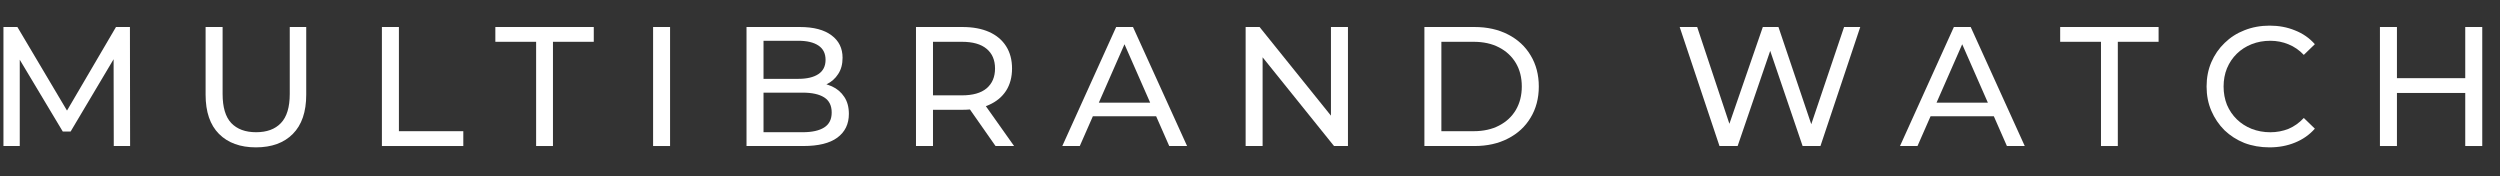
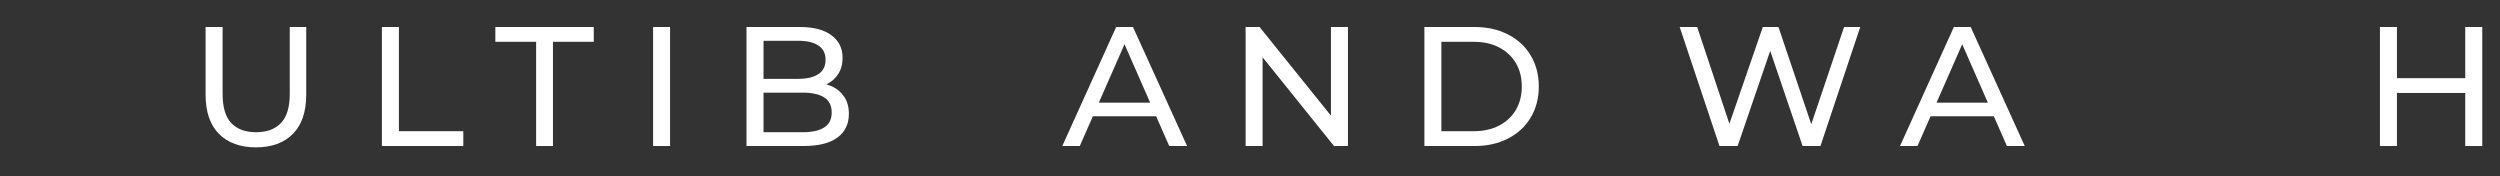
<svg xmlns="http://www.w3.org/2000/svg" width="71" height="5" viewBox="0 0 71 5" fill="none">
  <rect x="0" y="0" width="71" height="5" fill="#333333" stroke="none" />
  <path d="M70.013 0.767H70.496V4.147H70.013V0.767ZM68.073 4.147H67.59V0.767H68.073V4.147ZM70.057 2.64H68.024V2.22H70.057V2.64Z" fill="white" />
-   <path d="M64.453 4.185C64.196 4.185 63.958 4.143 63.739 4.06C63.523 3.973 63.335 3.852 63.174 3.698C63.016 3.54 62.892 3.356 62.802 3.147C62.712 2.938 62.667 2.708 62.667 2.457C62.667 2.206 62.712 1.976 62.802 1.766C62.892 1.557 63.018 1.375 63.178 1.221C63.34 1.063 63.528 0.942 63.743 0.859C63.962 0.772 64.201 0.728 64.458 0.728C64.719 0.728 64.959 0.773 65.177 0.863C65.4 0.95 65.588 1.081 65.742 1.255L65.428 1.559C65.3 1.424 65.155 1.324 64.994 1.259C64.833 1.192 64.661 1.158 64.477 1.158C64.287 1.158 64.11 1.19 63.946 1.255C63.785 1.319 63.645 1.409 63.526 1.525C63.407 1.641 63.314 1.779 63.246 1.94C63.182 2.098 63.15 2.27 63.15 2.457C63.15 2.643 63.182 2.817 63.246 2.978C63.314 3.136 63.407 3.273 63.526 3.389C63.645 3.504 63.785 3.595 63.946 3.659C64.11 3.723 64.287 3.756 64.477 3.756C64.661 3.756 64.833 3.723 64.994 3.659C65.155 3.591 65.3 3.488 65.428 3.35L65.742 3.654C65.588 3.828 65.4 3.96 65.177 4.05C64.959 4.14 64.717 4.185 64.453 4.185Z" fill="white" />
-   <path d="M59.668 4.147V1.187H58.509V0.767H61.304V1.187H60.146V4.147H59.668Z" fill="white" />
  <path d="M53.96 4.147L55.49 0.767H55.968L57.503 4.147H56.996L55.63 1.037H55.823L54.457 4.147H53.96ZM54.611 3.302L54.742 2.915H56.644L56.784 3.302H54.611Z" fill="white" />
  <path d="M48.833 4.147L47.703 0.767H48.2L49.238 3.886H48.987L50.064 0.767H50.508L51.561 3.886H51.319L52.372 0.767H52.831L51.701 4.147H51.194L50.209 1.254H50.339L49.349 4.147H48.833Z" fill="white" />
  <path d="M40.453 4.147V0.767H41.877C42.237 0.767 42.554 0.838 42.828 0.979C43.105 1.121 43.319 1.319 43.47 1.573C43.624 1.827 43.702 2.122 43.702 2.457C43.702 2.791 43.624 3.086 43.47 3.34C43.319 3.595 43.105 3.792 42.828 3.934C42.554 4.076 42.237 4.147 41.877 4.147H40.453ZM40.935 3.726H41.848C42.128 3.726 42.369 3.673 42.572 3.567C42.778 3.461 42.937 3.313 43.05 3.123C43.163 2.93 43.219 2.708 43.219 2.457C43.219 2.202 43.163 1.98 43.05 1.79C42.937 1.601 42.778 1.452 42.572 1.346C42.369 1.24 42.128 1.187 41.848 1.187H40.935V3.726Z" fill="white" />
  <path d="M35.376 4.147V0.767H35.772L38.007 3.543H37.799V0.767H38.282V4.147H37.886L35.651 1.37H35.858V4.147H35.376Z" fill="white" />
  <path d="M30.169 4.147L31.699 0.767H32.177L33.713 4.147H33.206L31.839 1.037H32.032L30.666 4.147H30.169ZM30.821 3.302L30.951 2.915H32.853L32.993 3.302H30.821Z" fill="white" />
-   <path d="M26.014 4.147V0.767H27.332C27.628 0.767 27.881 0.814 28.09 0.907C28.299 1 28.46 1.135 28.573 1.312C28.686 1.489 28.742 1.7 28.742 1.945C28.742 2.19 28.686 2.4 28.573 2.577C28.46 2.751 28.299 2.885 28.09 2.978C27.881 3.071 27.628 3.118 27.332 3.118H26.279L26.497 2.896V4.147H26.014ZM28.273 4.147L27.414 2.92H27.931L28.8 4.147H28.273ZM26.497 2.944L26.279 2.708H27.317C27.627 2.708 27.86 2.642 28.018 2.51C28.178 2.375 28.259 2.186 28.259 1.945C28.259 1.704 28.178 1.517 28.018 1.385C27.86 1.253 27.627 1.187 27.317 1.187H26.279L26.497 0.945V2.944Z" fill="white" />
  <path d="M21.201 4.147V0.767H22.717C23.107 0.767 23.406 0.846 23.615 1.003C23.824 1.158 23.929 1.37 23.929 1.641C23.929 1.824 23.887 1.979 23.803 2.104C23.723 2.23 23.613 2.326 23.475 2.394C23.337 2.462 23.187 2.495 23.026 2.495L23.113 2.35C23.306 2.35 23.477 2.384 23.625 2.452C23.773 2.519 23.89 2.619 23.977 2.751C24.064 2.88 24.108 3.041 24.108 3.234C24.108 3.524 23.998 3.749 23.779 3.91C23.564 4.068 23.242 4.147 22.814 4.147H21.201ZM21.684 3.755H22.794C23.061 3.755 23.266 3.71 23.407 3.62C23.549 3.53 23.62 3.389 23.62 3.195C23.62 2.999 23.549 2.856 23.407 2.766C23.266 2.676 23.061 2.631 22.794 2.631H21.64V2.239H22.674C22.918 2.239 23.108 2.194 23.243 2.104C23.378 2.014 23.446 1.879 23.446 1.699C23.446 1.518 23.378 1.383 23.243 1.293C23.108 1.203 22.918 1.158 22.674 1.158H21.684V3.755Z" fill="white" />
  <path d="M18.548 4.147V0.767H19.03V4.147H18.548Z" fill="white" />
  <path d="M15.226 4.147V1.187H14.068V0.767H16.863V1.187H15.704V4.147H15.226Z" fill="white" />
  <path d="M10.846 4.147V0.767H11.329V3.726H13.158V4.147H10.846Z" fill="white" />
  <path d="M7.268 4.185C6.824 4.185 6.474 4.058 6.22 3.804C5.966 3.549 5.839 3.178 5.839 2.688V0.767H6.322V2.669C6.322 3.046 6.404 3.321 6.568 3.495C6.735 3.669 6.97 3.755 7.273 3.755C7.578 3.755 7.813 3.669 7.978 3.495C8.145 3.321 8.229 3.046 8.229 2.669V0.767H8.697V2.688C8.697 3.178 8.57 3.549 8.316 3.804C8.065 4.058 7.715 4.185 7.268 4.185Z" fill="white" />
-   <path d="M0.098 4.147V0.767H0.494L2.01 3.321H1.797L3.294 0.767H3.69L3.695 4.147H3.231L3.226 1.496H3.337L2.005 3.736H1.783L0.441 1.496H0.561V4.147H0.098Z" fill="white" />
</svg>